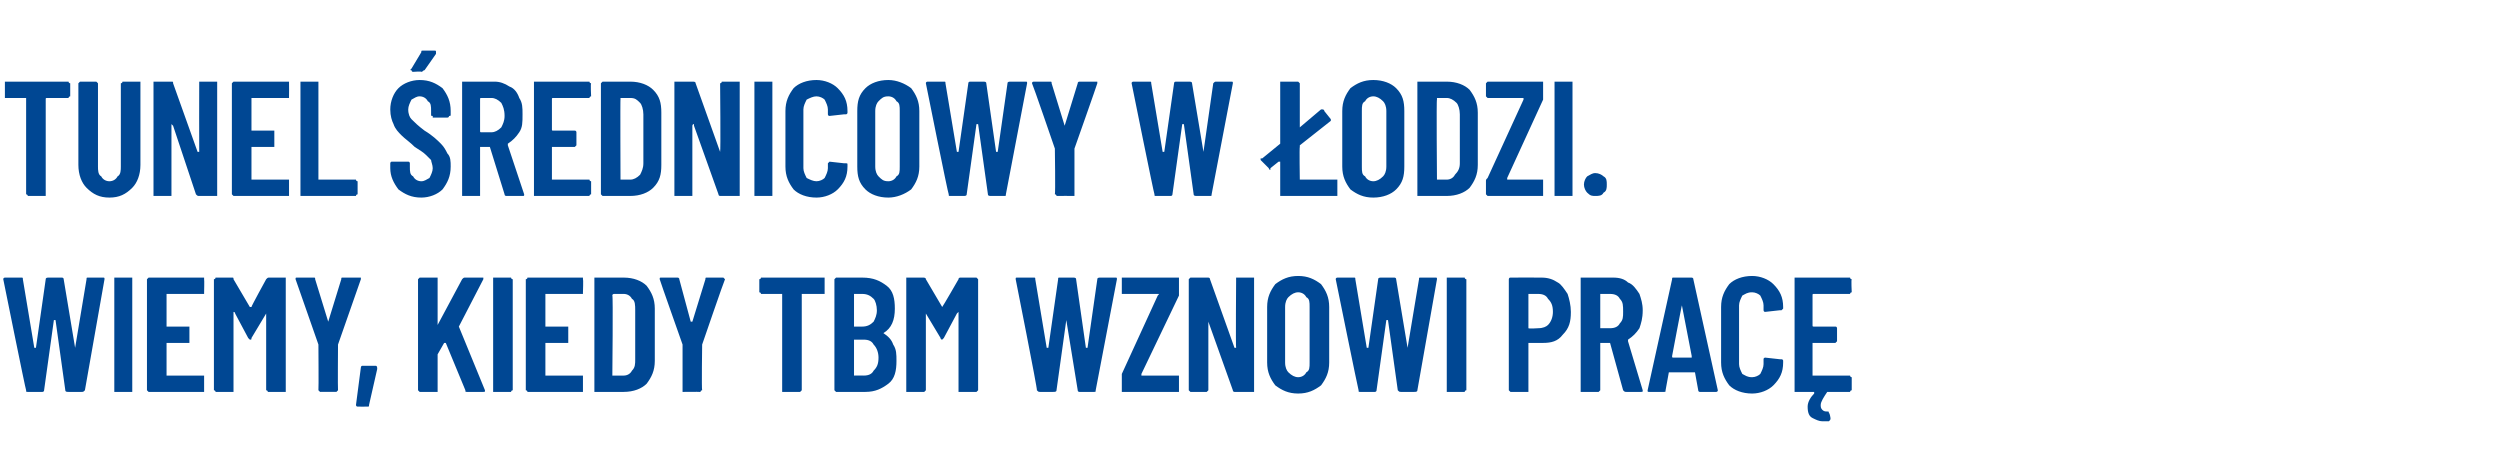
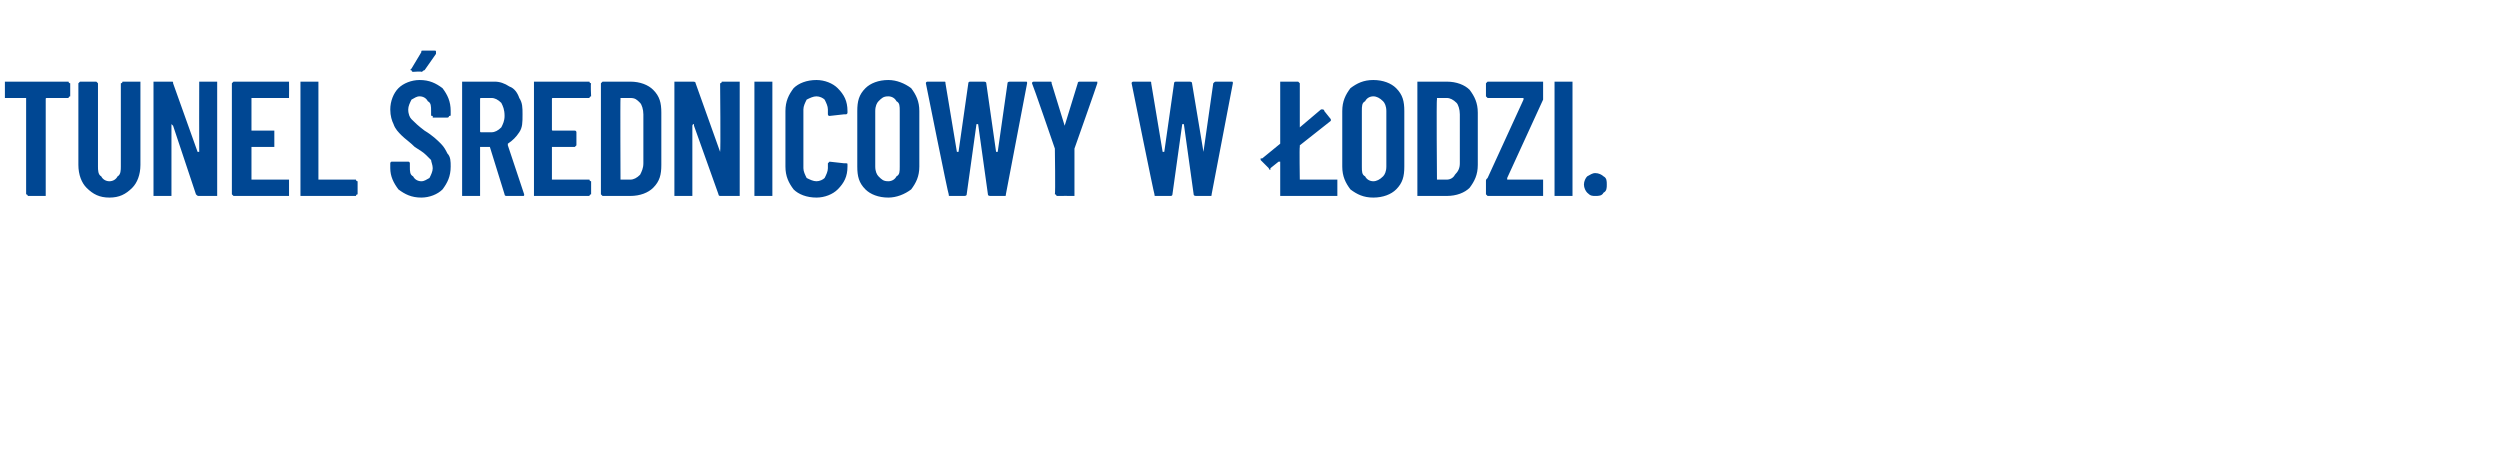
<svg xmlns="http://www.w3.org/2000/svg" version="1.1" width="153.1px" height="29px" viewBox="0 -2 153.1 29" style="top:-2px">
  <desc>Tunel rednicowy w odzi. Wiemy, kiedy TBM wznowi prac</desc>
  <defs />
  <g id="Polygon92405">
-     <path d="M 1.7 22 C 1.6 22 1.6 22 1.6 21.9 C 1.57 21.89 0.2 15.1 0.2 15.1 C 0.2 15.1 0.23 15.09 0.2 15.1 C 0.2 15 0.3 15 0.3 15 C 0.3 15 1.3 15 1.3 15 C 1.4 15 1.4 15 1.4 15.1 C 1.4 15.1 2.1 19.3 2.1 19.3 C 2.1 19.3 2.1 19.3 2.2 19.3 C 2.2 19.3 2.2 19.3 2.2 19.3 C 2.2 19.3 2.8 15.1 2.8 15.1 C 2.8 15 2.9 15 3 15 C 3 15 3.8 15 3.8 15 C 3.8 15 3.9 15 3.9 15.1 C 3.9 15.1 4.6 19.3 4.6 19.3 C 4.6 19.3 4.6 19.3 4.6 19.3 C 4.6 19.3 4.6 19.3 4.6 19.3 C 4.6 19.3 5.3 15.1 5.3 15.1 C 5.3 15 5.3 15 5.4 15 C 5.4 15 6.3 15 6.3 15 C 6.4 15 6.4 15 6.4 15.1 C 6.4 15.1 5.2 21.9 5.2 21.9 C 5.1 22 5.1 22 5 22 C 5 22 4.2 22 4.2 22 C 4.1 22 4 22 4 21.9 C 4 21.9 3.4 17.6 3.4 17.6 C 3.4 17.6 3.4 17.6 3.3 17.6 C 3.3 17.6 3.3 17.6 3.3 17.6 C 3.3 17.6 2.7 21.9 2.7 21.9 C 2.7 22 2.6 22 2.6 22 C 2.56 22 1.7 22 1.7 22 C 1.7 22 1.7 22 1.7 22 Z M 7.1 22 C 7.1 22 7 22 7 22 C 7 21.9 7 21.9 7 21.9 C 7 21.9 7 15.1 7 15.1 C 7 15.1 7 15.1 7 15 C 7 15 7.1 15 7.1 15 C 7.1 15 8 15 8 15 C 8.1 15 8.1 15 8.1 15 C 8.1 15.1 8.1 15.1 8.1 15.1 C 8.1 15.1 8.1 21.9 8.1 21.9 C 8.1 21.9 8.1 21.9 8.1 22 C 8.1 22 8.1 22 8 22 C 8.03 22 7.1 22 7.1 22 C 7.1 22 7.11 22 7.1 22 Z M 12.5 15.9 C 12.5 15.9 12.5 15.9 12.5 16 C 12.5 16 12.4 16 12.4 16 C 12.4 16 10.2 16 10.2 16 C 10.2 16 10.2 16 10.2 16.1 C 10.2 16.1 10.2 17.9 10.2 17.9 C 10.2 18 10.2 18 10.2 18 C 10.2 18 11.5 18 11.5 18 C 11.6 18 11.6 18 11.6 18 C 11.6 18 11.6 18.1 11.6 18.1 C 11.6 18.1 11.6 18.9 11.6 18.9 C 11.6 18.9 11.6 18.9 11.6 19 C 11.6 19 11.6 19 11.5 19 C 11.5 19 10.2 19 10.2 19 C 10.2 19 10.2 19 10.2 19 C 10.2 19 10.2 21 10.2 21 C 10.2 21 10.2 21 10.2 21 C 10.2 21 12.4 21 12.4 21 C 12.4 21 12.5 21 12.5 21 C 12.5 21.1 12.5 21.1 12.5 21.1 C 12.5 21.1 12.5 21.9 12.5 21.9 C 12.5 21.9 12.5 21.9 12.5 22 C 12.5 22 12.4 22 12.4 22 C 12.4 22 9.1 22 9.1 22 C 9.1 22 9.1 22 9.1 22 C 9 21.9 9 21.9 9 21.9 C 9 21.9 9 15.1 9 15.1 C 9 15.1 9 15.1 9.1 15 C 9.1 15 9.1 15 9.1 15 C 9.1 15 12.4 15 12.4 15 C 12.4 15 12.5 15 12.5 15 C 12.5 15.1 12.5 15.1 12.5 15.1 C 12.52 15.12 12.5 15.9 12.5 15.9 C 12.5 15.9 12.52 15.88 12.5 15.9 Z M 16.3 15.1 C 16.4 15 16.4 15 16.5 15 C 16.5 15 17.4 15 17.4 15 C 17.4 15 17.5 15 17.5 15 C 17.5 15.1 17.5 15.1 17.5 15.1 C 17.5 15.1 17.5 21.9 17.5 21.9 C 17.5 21.9 17.5 21.9 17.5 22 C 17.5 22 17.4 22 17.4 22 C 17.4 22 16.5 22 16.5 22 C 16.4 22 16.4 22 16.4 22 C 16.4 21.9 16.3 21.9 16.3 21.9 C 16.3 21.9 16.3 17.2 16.3 17.2 C 16.3 17.1 16.3 17.1 16.3 17.1 C 16.3 17.1 16.3 17.1 16.3 17.2 C 16.3 17.2 15.4 18.7 15.4 18.7 C 15.4 18.8 15.4 18.8 15.3 18.8 C 15.3 18.8 15.3 18.8 15.2 18.7 C 15.2 18.7 14.4 17.2 14.4 17.2 C 14.4 17.1 14.3 17.1 14.3 17.1 C 14.3 17.1 14.3 17.1 14.3 17.2 C 14.3 17.2 14.3 21.9 14.3 21.9 C 14.3 21.9 14.3 21.9 14.3 22 C 14.3 22 14.2 22 14.2 22 C 14.2 22 13.3 22 13.3 22 C 13.2 22 13.2 22 13.2 22 C 13.2 21.9 13.1 21.9 13.1 21.9 C 13.1 21.9 13.1 15.1 13.1 15.1 C 13.1 15.1 13.2 15.1 13.2 15 C 13.2 15 13.2 15 13.3 15 C 13.3 15 14.2 15 14.2 15 C 14.3 15 14.3 15 14.3 15.1 C 14.3 15.1 15.3 16.8 15.3 16.8 C 15.3 16.8 15.3 16.8 15.4 16.8 C 15.37 16.79 16.3 15.1 16.3 15.1 C 16.3 15.1 16.32 15.08 16.3 15.1 Z M 19.6 22 C 19.6 22 19.6 22 19.6 22 C 19.5 21.9 19.5 21.9 19.5 21.9 C 19.52 21.87 19.5 19.1 19.5 19.1 L 19.5 19.1 C 19.5 19.1 18.12 15.14 18.1 15.1 C 18.1 15.1 18.1 15.1 18.1 15.1 C 18.1 15 18.1 15 18.2 15 C 18.2 15 19.2 15 19.2 15 C 19.3 15 19.3 15 19.3 15.1 C 19.3 15.1 20.1 17.7 20.1 17.7 C 20.1 17.7 20.1 17.7 20.1 17.7 C 20.1 17.7 20.1 17.7 20.1 17.7 C 20.1 17.7 20.9 15.1 20.9 15.1 C 20.9 15 20.9 15 21 15 C 21 15 22 15 22 15 C 22 15 22 15 22.1 15 C 22.1 15.1 22.1 15.1 22.1 15.1 C 22.08 15.14 20.7 19.1 20.7 19.1 L 20.7 19.1 C 20.7 19.1 20.68 21.87 20.7 21.9 C 20.7 21.9 20.7 21.9 20.6 22 C 20.6 22 20.6 22 20.6 22 C 20.56 21.99 19.6 22 19.6 22 C 19.6 22 19.64 21.99 19.6 22 Z M 21.9 22.9 C 21.9 22.9 21.9 22.9 21.9 22.9 C 21.8 22.9 21.8 22.8 21.8 22.8 C 21.8 22.8 22.1 20.5 22.1 20.5 C 22.1 20.5 22.1 20.4 22.2 20.4 C 22.2 20.4 23 20.4 23 20.4 C 23.1 20.4 23.1 20.5 23.1 20.6 C 23.1 20.6 22.6 22.8 22.6 22.8 C 22.6 22.9 22.6 22.9 22.5 22.9 C 22.49 22.91 21.9 22.9 21.9 22.9 C 21.9 22.9 21.95 22.91 21.9 22.9 Z M 25.7 22 C 25.7 22 25.7 22 25.7 22 C 25.6 21.9 25.6 21.9 25.6 21.9 C 25.6 21.9 25.6 15.1 25.6 15.1 C 25.6 15.1 25.6 15.1 25.7 15 C 25.7 15 25.7 15 25.7 15 C 25.7 15 26.7 15 26.7 15 C 26.7 15 26.7 15 26.8 15 C 26.8 15.1 26.8 15.1 26.8 15.1 C 26.8 15.1 26.8 17.9 26.8 17.9 C 26.8 17.9 26.8 17.9 26.8 17.9 C 26.8 17.9 26.8 17.9 26.8 17.9 C 26.8 17.9 28.3 15.1 28.3 15.1 C 28.4 15 28.4 15 28.5 15 C 28.5 15 29.5 15 29.5 15 C 29.5 15 29.6 15 29.6 15 C 29.6 15.1 29.6 15.1 29.6 15.1 C 29.6 15.1 28.1 18 28.1 18 C 28.1 18 28.1 18 28.1 18 C 28.1 18 29.7 21.9 29.7 21.9 C 29.7 21.9 29.7 21.9 29.7 21.9 C 29.7 22 29.7 22 29.6 22 C 29.6 22 28.6 22 28.6 22 C 28.5 22 28.5 22 28.5 21.9 C 28.5 21.9 27.3 19 27.3 19 C 27.3 19 27.3 19 27.2 19 C 27.2 19 27.2 19 27.2 19 C 27.2 19 26.8 19.7 26.8 19.7 C 26.8 19.7 26.8 19.7 26.8 19.8 C 26.8 19.8 26.8 21.9 26.8 21.9 C 26.8 21.9 26.8 21.9 26.8 22 C 26.7 22 26.7 22 26.7 22 C 26.67 22 25.7 22 25.7 22 C 25.7 22 25.75 22 25.7 22 Z M 30.3 22 C 30.3 22 30.3 22 30.2 22 C 30.2 21.9 30.2 21.9 30.2 21.9 C 30.2 21.9 30.2 15.1 30.2 15.1 C 30.2 15.1 30.2 15.1 30.2 15 C 30.3 15 30.3 15 30.3 15 C 30.3 15 31.2 15 31.2 15 C 31.3 15 31.3 15 31.3 15 C 31.3 15.1 31.4 15.1 31.4 15.1 C 31.4 15.1 31.4 21.9 31.4 21.9 C 31.4 21.9 31.3 21.9 31.3 22 C 31.3 22 31.3 22 31.2 22 C 31.24 22 30.3 22 30.3 22 C 30.3 22 30.32 22 30.3 22 Z M 35.7 15.9 C 35.7 15.9 35.7 15.9 35.7 16 C 35.7 16 35.6 16 35.6 16 C 35.6 16 33.4 16 33.4 16 C 33.4 16 33.4 16 33.4 16.1 C 33.4 16.1 33.4 17.9 33.4 17.9 C 33.4 18 33.4 18 33.4 18 C 33.4 18 34.7 18 34.7 18 C 34.8 18 34.8 18 34.8 18 C 34.8 18 34.8 18.1 34.8 18.1 C 34.8 18.1 34.8 18.9 34.8 18.9 C 34.8 18.9 34.8 18.9 34.8 19 C 34.8 19 34.8 19 34.7 19 C 34.7 19 33.4 19 33.4 19 C 33.4 19 33.4 19 33.4 19 C 33.4 19 33.4 21 33.4 21 C 33.4 21 33.4 21 33.4 21 C 33.4 21 35.6 21 35.6 21 C 35.6 21 35.7 21 35.7 21 C 35.7 21.1 35.7 21.1 35.7 21.1 C 35.7 21.1 35.7 21.9 35.7 21.9 C 35.7 21.9 35.7 21.9 35.7 22 C 35.7 22 35.6 22 35.6 22 C 35.6 22 32.4 22 32.4 22 C 32.3 22 32.3 22 32.3 22 C 32.3 21.9 32.2 21.9 32.2 21.9 C 32.2 21.9 32.2 15.1 32.2 15.1 C 32.2 15.1 32.3 15.1 32.3 15 C 32.3 15 32.3 15 32.4 15 C 32.4 15 35.6 15 35.6 15 C 35.6 15 35.7 15 35.7 15 C 35.7 15.1 35.7 15.1 35.7 15.1 C 35.73 15.12 35.7 15.9 35.7 15.9 C 35.7 15.9 35.73 15.88 35.7 15.9 Z M 36.5 22 C 36.5 22 36.4 22 36.4 22 C 36.4 21.9 36.4 21.9 36.4 21.9 C 36.4 21.9 36.4 15.1 36.4 15.1 C 36.4 15.1 36.4 15.1 36.4 15 C 36.4 15 36.5 15 36.5 15 C 36.5 15 38.2 15 38.2 15 C 38.8 15 39.3 15.2 39.6 15.5 C 39.9 15.9 40.1 16.3 40.1 16.9 C 40.1 16.9 40.1 20.1 40.1 20.1 C 40.1 20.7 39.9 21.1 39.6 21.5 C 39.3 21.8 38.8 22 38.2 22 C 38.22 22 36.5 22 36.5 22 C 36.5 22 36.51 22 36.5 22 Z M 37.5 21 C 37.5 21 37.6 21 37.6 21 C 37.6 21 38.2 21 38.2 21 C 38.4 21 38.6 20.9 38.7 20.7 C 38.9 20.5 38.9 20.3 38.9 20 C 38.9 20 38.9 17 38.9 17 C 38.9 16.7 38.9 16.4 38.7 16.3 C 38.6 16.1 38.4 16 38.2 16 C 38.2 16 37.6 16 37.6 16 C 37.6 16 37.5 16 37.5 16.1 C 37.55 16.05 37.5 21 37.5 21 C 37.5 21 37.55 20.95 37.5 21 Z M 41.9 22 C 41.9 22 41.9 22 41.8 22 C 41.8 21.9 41.8 21.9 41.8 21.9 C 41.8 21.87 41.8 19.1 41.8 19.1 L 41.8 19.1 C 41.8 19.1 40.4 15.14 40.4 15.1 C 40.4 15.1 40.4 15.1 40.4 15.1 C 40.4 15 40.4 15 40.5 15 C 40.5 15 41.5 15 41.5 15 C 41.5 15 41.6 15 41.6 15.1 C 41.6 15.1 42.3 17.7 42.3 17.7 C 42.4 17.7 42.4 17.7 42.4 17.7 C 42.4 17.7 42.4 17.7 42.4 17.7 C 42.4 17.7 43.2 15.1 43.2 15.1 C 43.2 15 43.2 15 43.3 15 C 43.3 15 44.3 15 44.3 15 C 44.3 15 44.3 15 44.3 15 C 44.4 15.1 44.4 15.1 44.4 15.1 C 44.36 15.14 43 19.1 43 19.1 L 43 19.1 C 43 19.1 42.96 21.87 43 21.9 C 43 21.9 42.9 21.9 42.9 22 C 42.9 22 42.9 22 42.8 22 C 42.84 21.99 41.9 22 41.9 22 C 41.9 22 41.92 21.99 41.9 22 Z M 50.4 15 C 50.4 15 50.5 15 50.5 15 C 50.5 15.1 50.5 15.1 50.5 15.1 C 50.5 15.1 50.5 15.9 50.5 15.9 C 50.5 15.9 50.5 15.9 50.5 16 C 50.5 16 50.4 16 50.4 16 C 50.4 16 49.1 16 49.1 16 C 49.1 16 49.1 16 49.1 16.1 C 49.1 16.1 49.1 21.9 49.1 21.9 C 49.1 21.9 49.1 21.9 49 22 C 49 22 49 22 48.9 22 C 48.9 22 48 22 48 22 C 48 22 48 22 47.9 22 C 47.9 21.9 47.9 21.9 47.9 21.9 C 47.9 21.9 47.9 16.1 47.9 16.1 C 47.9 16 47.9 16 47.9 16 C 47.9 16 46.7 16 46.7 16 C 46.6 16 46.6 16 46.6 16 C 46.6 15.9 46.5 15.9 46.5 15.9 C 46.5 15.9 46.5 15.1 46.5 15.1 C 46.5 15.1 46.6 15.1 46.6 15 C 46.6 15 46.6 15 46.7 15 C 46.66 15 50.4 15 50.4 15 C 50.4 15 50.39 15 50.4 15 Z M 54.9 20.1 C 54.9 20.7 54.8 21.2 54.4 21.5 C 54 21.8 53.6 22 53 22 C 53 22 51.2 22 51.2 22 C 51.2 22 51.2 22 51.2 22 C 51.1 21.9 51.1 21.9 51.1 21.9 C 51.1 21.9 51.1 15.1 51.1 15.1 C 51.1 15.1 51.1 15.1 51.2 15 C 51.2 15 51.2 15 51.2 15 C 51.2 15 52.8 15 52.8 15 C 53.5 15 53.9 15.2 54.3 15.5 C 54.7 15.8 54.8 16.3 54.8 16.9 C 54.8 17.6 54.6 18.1 54.1 18.4 C 54.1 18.4 54.1 18.4 54.1 18.4 C 54.4 18.6 54.6 18.8 54.7 19.1 C 54.9 19.4 54.9 19.7 54.9 20.1 C 54.9 20.1 54.9 20.1 54.9 20.1 Z M 52.3 16 C 52.3 16 52.3 16 52.3 16.1 C 52.3 16.1 52.3 17.9 52.3 17.9 C 52.3 17.9 52.3 18 52.3 18 C 52.3 18 52.8 18 52.8 18 C 53.1 18 53.3 17.9 53.5 17.7 C 53.6 17.5 53.7 17.3 53.7 17 C 53.7 16.7 53.6 16.4 53.5 16.3 C 53.3 16.1 53.1 16 52.8 16 C 52.84 16 52.3 16 52.3 16 C 52.3 16 52.33 16 52.3 16 Z M 52.9 21 C 53.2 21 53.4 20.9 53.5 20.7 C 53.7 20.5 53.8 20.3 53.8 19.9 C 53.8 19.6 53.7 19.3 53.5 19.1 C 53.4 18.9 53.2 18.8 52.9 18.8 C 52.9 18.8 52.3 18.8 52.3 18.8 C 52.3 18.8 52.3 18.8 52.3 18.9 C 52.3 18.9 52.3 20.9 52.3 20.9 C 52.3 21 52.3 21 52.3 21 C 52.33 20.99 52.9 21 52.9 21 C 52.9 21 52.91 20.99 52.9 21 Z M 58.7 15.1 C 58.7 15 58.8 15 58.8 15 C 58.8 15 59.7 15 59.7 15 C 59.8 15 59.8 15 59.8 15 C 59.9 15.1 59.9 15.1 59.9 15.1 C 59.9 15.1 59.9 21.9 59.9 21.9 C 59.9 21.9 59.9 21.9 59.8 22 C 59.8 22 59.8 22 59.7 22 C 59.7 22 58.8 22 58.8 22 C 58.8 22 58.8 22 58.7 22 C 58.7 21.9 58.7 21.9 58.7 21.9 C 58.7 21.9 58.7 17.2 58.7 17.2 C 58.7 17.1 58.7 17.1 58.7 17.1 C 58.7 17.1 58.7 17.1 58.6 17.2 C 58.6 17.2 57.8 18.7 57.8 18.7 C 57.7 18.8 57.7 18.8 57.7 18.8 C 57.7 18.8 57.6 18.8 57.6 18.7 C 57.6 18.7 56.7 17.2 56.7 17.2 C 56.7 17.1 56.7 17.1 56.7 17.1 C 56.7 17.1 56.7 17.1 56.7 17.2 C 56.7 17.2 56.7 21.9 56.7 21.9 C 56.7 21.9 56.7 21.9 56.6 22 C 56.6 22 56.6 22 56.5 22 C 56.5 22 55.6 22 55.6 22 C 55.6 22 55.6 22 55.5 22 C 55.5 21.9 55.5 21.9 55.5 21.9 C 55.5 21.9 55.5 15.1 55.5 15.1 C 55.5 15.1 55.5 15.1 55.5 15 C 55.6 15 55.6 15 55.6 15 C 55.6 15 56.5 15 56.5 15 C 56.6 15 56.7 15 56.7 15.1 C 56.7 15.1 57.7 16.8 57.7 16.8 C 57.7 16.8 57.7 16.8 57.7 16.8 C 57.73 16.79 58.7 15.1 58.7 15.1 C 58.7 15.1 58.68 15.08 58.7 15.1 Z M 63.7 22 C 63.6 22 63.6 22 63.5 21.9 C 63.55 21.89 62.2 15.1 62.2 15.1 C 62.2 15.1 62.21 15.09 62.2 15.1 C 62.2 15 62.2 15 62.3 15 C 62.3 15 63.3 15 63.3 15 C 63.4 15 63.4 15 63.4 15.1 C 63.4 15.1 64.1 19.3 64.1 19.3 C 64.1 19.3 64.1 19.3 64.1 19.3 C 64.2 19.3 64.2 19.3 64.2 19.3 C 64.2 19.3 64.8 15.1 64.8 15.1 C 64.8 15 64.8 15 64.9 15 C 64.9 15 65.7 15 65.7 15 C 65.8 15 65.9 15 65.9 15.1 C 65.9 15.1 66.5 19.3 66.5 19.3 C 66.5 19.3 66.6 19.3 66.6 19.3 C 66.6 19.3 66.6 19.3 66.6 19.3 C 66.6 19.3 67.2 15.1 67.2 15.1 C 67.2 15 67.3 15 67.4 15 C 67.4 15 68.3 15 68.3 15 C 68.4 15 68.4 15 68.4 15.1 C 68.4 15.1 67.1 21.9 67.1 21.9 C 67.1 22 67.1 22 67 22 C 67 22 66.1 22 66.1 22 C 66.1 22 66 22 66 21.9 C 66 21.9 65.3 17.6 65.3 17.6 C 65.3 17.6 65.3 17.6 65.3 17.6 C 65.3 17.6 65.3 17.6 65.3 17.6 C 65.3 17.6 64.7 21.9 64.7 21.9 C 64.7 22 64.6 22 64.5 22 C 64.54 22 63.7 22 63.7 22 C 63.7 22 63.68 22 63.7 22 Z M 68.8 22 C 68.8 22 68.7 22 68.7 22 C 68.7 21.9 68.7 21.9 68.7 21.9 C 68.7 21.9 68.7 21.1 68.7 21.1 C 68.7 21 68.7 21 68.7 20.9 C 68.7 20.9 70.9 16.1 70.9 16.1 C 71 16 71 16 70.9 16 C 70.9 16 70.9 16 70.9 16 C 70.9 16 68.8 16 68.8 16 C 68.8 16 68.7 16 68.7 16 C 68.7 15.9 68.7 15.9 68.7 15.9 C 68.7 15.9 68.7 15.1 68.7 15.1 C 68.7 15.1 68.7 15.1 68.7 15 C 68.7 15 68.8 15 68.8 15 C 68.8 15 72.1 15 72.1 15 C 72.1 15 72.1 15 72.2 15 C 72.2 15.1 72.2 15.1 72.2 15.1 C 72.2 15.1 72.2 15.9 72.2 15.9 C 72.2 16 72.2 16 72.2 16.1 C 72.2 16.1 69.9 20.9 69.9 20.9 C 69.9 21 69.9 21 69.9 21 C 69.9 21 69.9 21 70 21 C 70 21 72.1 21 72.1 21 C 72.1 21 72.1 21 72.2 21 C 72.2 21.1 72.2 21.1 72.2 21.1 C 72.2 21.1 72.2 21.9 72.2 21.9 C 72.2 21.9 72.2 21.9 72.2 22 C 72.1 22 72.1 22 72.1 22 C 72.08 22 68.8 22 68.8 22 C 68.8 22 68.8 22 68.8 22 Z M 75.7 15.1 C 75.7 15.1 75.7 15.1 75.7 15 C 75.7 15 75.8 15 75.8 15 C 75.8 15 76.7 15 76.7 15 C 76.7 15 76.8 15 76.8 15 C 76.8 15.1 76.8 15.1 76.8 15.1 C 76.8 15.1 76.8 21.9 76.8 21.9 C 76.8 21.9 76.8 21.9 76.8 22 C 76.8 22 76.7 22 76.7 22 C 76.7 22 75.6 22 75.6 22 C 75.6 22 75.5 22 75.5 21.9 C 75.5 21.9 74 17.7 74 17.7 C 74 17.6 74 17.6 74 17.6 C 74 17.6 74 17.7 74 17.7 C 74 17.7 74 21.9 74 21.9 C 74 21.9 74 21.9 73.9 22 C 73.9 22 73.9 22 73.9 22 C 73.9 22 72.9 22 72.9 22 C 72.9 22 72.9 22 72.9 22 C 72.8 21.9 72.8 21.9 72.8 21.9 C 72.8 21.9 72.8 15.1 72.8 15.1 C 72.8 15.1 72.8 15.1 72.9 15 C 72.9 15 72.9 15 72.9 15 C 72.9 15 74 15 74 15 C 74 15 74.1 15 74.1 15.1 C 74.1 15.1 75.6 19.3 75.6 19.3 C 75.6 19.3 75.6 19.3 75.6 19.3 C 75.7 19.3 75.7 19.3 75.7 19.3 C 75.67 19.3 75.7 15.1 75.7 15.1 C 75.7 15.1 75.67 15.12 75.7 15.1 Z M 79.5 22.1 C 78.9 22.1 78.5 21.9 78.1 21.6 C 77.8 21.2 77.6 20.8 77.6 20.2 C 77.6 20.2 77.6 16.8 77.6 16.8 C 77.6 16.2 77.8 15.8 78.1 15.4 C 78.5 15.1 78.9 14.9 79.5 14.9 C 80.1 14.9 80.5 15.1 80.9 15.4 C 81.2 15.8 81.4 16.2 81.4 16.8 C 81.4 16.8 81.4 20.2 81.4 20.2 C 81.4 20.8 81.2 21.2 80.9 21.6 C 80.5 21.9 80.1 22.1 79.5 22.1 C 79.5 22.1 79.5 22.1 79.5 22.1 Z M 79.5 21.1 C 79.7 21.1 79.9 21 80 20.8 C 80.2 20.7 80.2 20.5 80.2 20.2 C 80.2 20.2 80.2 16.8 80.2 16.8 C 80.2 16.5 80.2 16.3 80 16.2 C 79.9 16 79.7 15.9 79.5 15.9 C 79.3 15.9 79.1 16 78.9 16.2 C 78.8 16.3 78.7 16.5 78.7 16.8 C 78.7 16.8 78.7 20.2 78.7 20.2 C 78.7 20.5 78.8 20.7 78.9 20.8 C 79.1 21 79.3 21.1 79.5 21.1 C 79.5 21.1 79.5 21.1 79.5 21.1 Z M 83.3 22 C 83.2 22 83.2 22 83.2 21.9 C 83.18 21.89 81.8 15.1 81.8 15.1 C 81.8 15.1 81.84 15.09 81.8 15.1 C 81.8 15 81.9 15 81.9 15 C 81.9 15 82.9 15 82.9 15 C 83 15 83 15 83 15.1 C 83 15.1 83.7 19.3 83.7 19.3 C 83.7 19.3 83.8 19.3 83.8 19.3 C 83.8 19.3 83.8 19.3 83.8 19.3 C 83.8 19.3 84.4 15.1 84.4 15.1 C 84.4 15 84.5 15 84.6 15 C 84.6 15 85.4 15 85.4 15 C 85.4 15 85.5 15 85.5 15.1 C 85.5 15.1 86.2 19.3 86.2 19.3 C 86.2 19.3 86.2 19.3 86.2 19.3 C 86.2 19.3 86.2 19.3 86.2 19.3 C 86.2 19.3 86.9 15.1 86.9 15.1 C 86.9 15 86.9 15 87 15 C 87 15 87.9 15 87.9 15 C 88 15 88 15 88 15.1 C 88 15.1 86.8 21.9 86.8 21.9 C 86.8 22 86.7 22 86.6 22 C 86.6 22 85.8 22 85.8 22 C 85.7 22 85.7 22 85.6 21.9 C 85.6 21.9 85 17.6 85 17.6 C 85 17.6 85 17.6 84.9 17.6 C 84.9 17.6 84.9 17.6 84.9 17.6 C 84.9 17.6 84.3 21.9 84.3 21.9 C 84.3 22 84.2 22 84.2 22 C 84.17 22 83.3 22 83.3 22 C 83.3 22 83.31 22 83.3 22 Z M 88.7 22 C 88.7 22 88.7 22 88.6 22 C 88.6 21.9 88.6 21.9 88.6 21.9 C 88.6 21.9 88.6 15.1 88.6 15.1 C 88.6 15.1 88.6 15.1 88.6 15 C 88.7 15 88.7 15 88.7 15 C 88.7 15 89.6 15 89.6 15 C 89.7 15 89.7 15 89.7 15 C 89.7 15.1 89.8 15.1 89.8 15.1 C 89.8 15.1 89.8 21.9 89.8 21.9 C 89.8 21.9 89.7 21.9 89.7 22 C 89.7 22 89.7 22 89.6 22 C 89.64 22 88.7 22 88.7 22 C 88.7 22 88.72 22 88.7 22 Z M 94.4 15 C 94.8 15 95.1 15.1 95.4 15.3 C 95.6 15.4 95.8 15.7 96 16 C 96.1 16.3 96.2 16.7 96.2 17.1 C 96.2 17.7 96.1 18.1 95.7 18.5 C 95.4 18.9 95 19 94.5 19 C 94.5 19 93.6 19 93.6 19 C 93.6 19 93.6 19.1 93.6 19.1 C 93.6 19.1 93.6 21.9 93.6 21.9 C 93.6 21.9 93.6 21.9 93.6 22 C 93.5 22 93.5 22 93.5 22 C 93.5 22 92.5 22 92.5 22 C 92.5 22 92.5 22 92.5 22 C 92.4 21.9 92.4 21.9 92.4 21.9 C 92.4 21.9 92.4 15.1 92.4 15.1 C 92.4 15.1 92.4 15 92.5 15 C 92.5 15 92.5 15 92.5 15 C 92.55 14.99 94.4 15 94.4 15 C 94.4 15 94.43 14.99 94.4 15 Z M 94.2 18.1 C 94.5 18.1 94.7 18 94.8 17.9 C 95 17.7 95.1 17.4 95.1 17.1 C 95.1 16.7 95 16.5 94.8 16.3 C 94.7 16.1 94.5 16 94.2 16 C 94.2 16 93.6 16 93.6 16 C 93.6 16 93.6 16 93.6 16 C 93.6 16 93.6 18.1 93.6 18.1 C 93.6 18.1 93.6 18.1 93.6 18.1 C 93.64 18.14 94.2 18.1 94.2 18.1 C 94.2 18.1 94.24 18.14 94.2 18.1 Z M 99.6 22 C 99.5 22 99.5 22 99.4 21.9 C 99.4 21.9 98.6 19 98.6 19 C 98.6 19 98.6 19 98.5 19 C 98.5 19 98 19 98 19 C 98 19 98 19 98 19 C 98 19 98 21.9 98 21.9 C 98 21.9 98 21.9 97.9 22 C 97.9 22 97.9 22 97.8 22 C 97.8 22 96.9 22 96.9 22 C 96.9 22 96.9 22 96.8 22 C 96.8 21.9 96.8 21.9 96.8 21.9 C 96.8 21.9 96.8 15.1 96.8 15.1 C 96.8 15.1 96.8 15.1 96.8 15 C 96.9 15 96.9 15 96.9 15 C 96.9 15 98.8 15 98.8 15 C 99.2 15 99.5 15.1 99.7 15.3 C 100 15.4 100.2 15.7 100.4 16 C 100.5 16.3 100.6 16.6 100.6 17 C 100.6 17.5 100.5 17.8 100.4 18.1 C 100.2 18.4 100 18.6 99.7 18.8 C 99.7 18.8 99.7 18.8 99.7 18.9 C 99.7 18.9 100.6 21.9 100.6 21.9 C 100.6 21.9 100.6 21.9 100.6 21.9 C 100.6 22 100.6 22 100.5 22 C 100.54 22 99.6 22 99.6 22 C 99.6 22 99.58 22 99.6 22 Z M 98 16 C 98 16 98 16 98 16.1 C 98 16.1 98 18 98 18 C 98 18.1 98 18.1 98 18.1 C 98 18.1 98.6 18.1 98.6 18.1 C 98.9 18.1 99.1 18 99.2 17.8 C 99.4 17.6 99.4 17.4 99.4 17.1 C 99.4 16.7 99.4 16.5 99.2 16.3 C 99.1 16.1 98.9 16 98.6 16 C 98.63 16 98 16 98 16 C 98 16 98.02 16 98 16 Z M 104.1 22 C 104.1 22 104 22 104 21.9 C 104 21.9 103.8 20.8 103.8 20.8 C 103.8 20.8 103.8 20.8 103.8 20.8 C 103.8 20.8 102.3 20.8 102.3 20.8 C 102.3 20.8 102.2 20.8 102.2 20.8 C 102.2 20.8 102 21.9 102 21.9 C 102 22 102 22 101.9 22 C 101.9 22 101 22 101 22 C 100.9 22 100.9 22 100.9 21.9 C 100.9 21.9 102.4 15.1 102.4 15.1 C 102.4 15 102.4 15 102.5 15 C 102.5 15 103.6 15 103.6 15 C 103.6 15 103.7 15 103.7 15.1 C 103.7 15.11 105.2 21.9 105.2 21.9 C 105.2 21.9 105.18 21.91 105.2 21.9 C 105.2 22 105.1 22 105.1 22 C 105.07 22 104.1 22 104.1 22 C 104.1 22 104.14 22 104.1 22 Z M 102.4 19.8 C 102.4 19.9 102.4 19.9 102.5 19.9 C 102.5 19.9 103.6 19.9 103.6 19.9 C 103.6 19.9 103.6 19.9 103.6 19.8 C 103.6 19.8 103 16.7 103 16.7 C 103 16.7 103 16.6 103 16.6 C 103 16.6 103 16.7 103 16.7 C 102.99 16.67 102.4 19.8 102.4 19.8 C 102.4 19.8 102.42 19.83 102.4 19.8 Z M 107.3 22.1 C 106.7 22.1 106.2 21.9 105.9 21.6 C 105.6 21.2 105.4 20.8 105.4 20.2 C 105.4 20.2 105.4 16.8 105.4 16.8 C 105.4 16.2 105.6 15.8 105.9 15.4 C 106.2 15.1 106.7 14.9 107.3 14.9 C 107.8 14.9 108.3 15.1 108.6 15.4 C 109 15.8 109.2 16.2 109.2 16.8 C 109.2 16.8 109.2 16.9 109.2 16.9 C 109.2 16.9 109.1 17 109.1 17 C 109.1 17 109.1 17 109 17 C 109 17 108.1 17.1 108.1 17.1 C 108 17.1 108 17 108 17 C 108 17 108 16.7 108 16.7 C 108 16.5 107.9 16.3 107.8 16.1 C 107.7 16 107.5 15.9 107.3 15.9 C 107 15.9 106.9 16 106.7 16.1 C 106.6 16.3 106.5 16.5 106.5 16.7 C 106.5 16.7 106.5 20.3 106.5 20.3 C 106.5 20.5 106.6 20.7 106.7 20.9 C 106.9 21 107 21.1 107.3 21.1 C 107.5 21.1 107.7 21 107.8 20.9 C 107.9 20.7 108 20.5 108 20.3 C 108 20.3 108 20 108 20 C 108 20 108 20 108 20 C 108 19.9 108.1 19.9 108.1 19.9 C 108.1 19.9 109 20 109 20 C 109.1 20 109.1 20 109.1 20 C 109.1 20 109.2 20 109.2 20.1 C 109.2 20.1 109.2 20.2 109.2 20.2 C 109.2 20.8 109 21.2 108.6 21.6 C 108.3 21.9 107.8 22.1 107.3 22.1 C 107.3 22.1 107.3 22.1 107.3 22.1 Z M 113.4 15.9 C 113.4 15.9 113.3 15.9 113.3 16 C 113.3 16 113.3 16 113.2 16 C 113.2 16 111.1 16 111.1 16 C 111 16 111 16 111 16.1 C 111 16.1 111 17.9 111 17.9 C 111 18 111 18 111.1 18 C 111.1 18 112.4 18 112.4 18 C 112.4 18 112.4 18 112.4 18 C 112.5 18 112.5 18.1 112.5 18.1 C 112.5 18.1 112.5 18.9 112.5 18.9 C 112.5 18.9 112.5 18.9 112.4 19 C 112.4 19 112.4 19 112.4 19 C 112.4 19 111.1 19 111.1 19 C 111 19 111 19 111 19 C 111 19 111 21 111 21 C 111 21 111 21 111.1 21 C 111.1 21 113.2 21 113.2 21 C 113.3 21 113.3 21 113.3 21 C 113.3 21.1 113.4 21.1 113.4 21.1 C 113.4 21.1 113.4 21.9 113.4 21.9 C 113.4 21.9 113.3 21.9 113.3 22 C 113.3 22 113.3 22 113.2 22 C 113.2 22 112 22 112 22 C 112 22 112 22 111.9 22 C 111.7 22.3 111.5 22.6 111.5 22.8 C 111.5 22.9 111.5 23 111.6 23.1 C 111.7 23.2 111.8 23.2 111.9 23.2 C 111.9 23.2 111.9 23.2 111.9 23.2 C 112 23.2 112 23.2 112 23.3 C 112.05 23.26 112.1 23.6 112.1 23.6 C 112.1 23.6 112.1 23.64 112.1 23.6 C 112.1 23.7 112.1 23.7 112 23.8 C 111.9 23.8 111.7 23.8 111.6 23.8 C 111.4 23.8 111.2 23.7 111 23.6 C 110.8 23.5 110.7 23.3 110.7 22.9 C 110.7 22.6 110.9 22.3 111.1 22.1 C 111.1 22 111.1 22 111.1 22 C 111.1 22 111.1 22 111.1 22 C 111.1 22 110 22 110 22 C 110 22 109.9 22 109.9 22 C 109.9 21.9 109.9 21.9 109.9 21.9 C 109.9 21.9 109.9 15.1 109.9 15.1 C 109.9 15.1 109.9 15.1 109.9 15 C 109.9 15 110 15 110 15 C 110 15 113.2 15 113.2 15 C 113.3 15 113.3 15 113.3 15 C 113.3 15.1 113.4 15.1 113.4 15.1 C 113.36 15.12 113.4 15.9 113.4 15.9 C 113.4 15.9 113.36 15.88 113.4 15.9 Z " stroke="none" fill="#004793" />
-   </g>
+     </g>
  <g id="Polygon92404">
    <path d="M 4.1 3 C 4.2 3 4.2 3 4.2 3 C 4.2 3.1 4.3 3.1 4.3 3.1 C 4.3 3.1 4.3 3.9 4.3 3.9 C 4.3 3.9 4.2 3.9 4.2 4 C 4.2 4 4.2 4 4.1 4 C 4.1 4 2.9 4 2.9 4 C 2.8 4 2.8 4 2.8 4.1 C 2.8 4.1 2.8 9.9 2.8 9.9 C 2.8 9.9 2.8 9.9 2.8 10 C 2.8 10 2.7 10 2.7 10 C 2.7 10 1.8 10 1.8 10 C 1.7 10 1.7 10 1.7 10 C 1.7 9.9 1.6 9.9 1.6 9.9 C 1.6 9.9 1.6 4.1 1.6 4.1 C 1.6 4 1.6 4 1.6 4 C 1.6 4 0.4 4 0.4 4 C 0.4 4 0.3 4 0.3 4 C 0.3 3.9 0.3 3.9 0.3 3.9 C 0.3 3.9 0.3 3.1 0.3 3.1 C 0.3 3.1 0.3 3.1 0.3 3 C 0.3 3 0.4 3 0.4 3 C 0.4 3 4.1 3 4.1 3 C 4.1 3 4.13 3 4.1 3 Z M 6.7 10.1 C 6.1 10.1 5.7 9.9 5.3 9.5 C 5 9.2 4.8 8.7 4.8 8.1 C 4.8 8.1 4.8 3.1 4.8 3.1 C 4.8 3.1 4.8 3.1 4.9 3 C 4.9 3 4.9 3 4.9 3 C 4.9 3 5.9 3 5.9 3 C 5.9 3 5.9 3 5.9 3 C 6 3.1 6 3.1 6 3.1 C 6 3.1 6 8.2 6 8.2 C 6 8.4 6 8.7 6.2 8.8 C 6.3 9 6.5 9.1 6.7 9.1 C 6.9 9.1 7.1 9 7.2 8.8 C 7.4 8.7 7.4 8.4 7.4 8.2 C 7.4 8.2 7.4 3.1 7.4 3.1 C 7.4 3.1 7.5 3.1 7.5 3 C 7.5 3 7.5 3 7.6 3 C 7.6 3 8.5 3 8.5 3 C 8.5 3 8.5 3 8.6 3 C 8.6 3.1 8.6 3.1 8.6 3.1 C 8.6 3.1 8.6 8.1 8.6 8.1 C 8.6 8.7 8.4 9.2 8.1 9.5 C 7.7 9.9 7.3 10.1 6.7 10.1 C 6.7 10.1 6.7 10.1 6.7 10.1 Z M 12.2 3.1 C 12.2 3.1 12.2 3.1 12.2 3 C 12.2 3 12.3 3 12.3 3 C 12.3 3 13.2 3 13.2 3 C 13.3 3 13.3 3 13.3 3 C 13.3 3.1 13.3 3.1 13.3 3.1 C 13.3 3.1 13.3 9.9 13.3 9.9 C 13.3 9.9 13.3 9.9 13.3 10 C 13.3 10 13.3 10 13.2 10 C 13.2 10 12.2 10 12.2 10 C 12.1 10 12.1 10 12 9.9 C 12 9.9 10.6 5.7 10.6 5.7 C 10.5 5.6 10.5 5.6 10.5 5.6 C 10.5 5.6 10.5 5.7 10.5 5.7 C 10.5 5.7 10.5 9.9 10.5 9.9 C 10.5 9.9 10.5 9.9 10.5 10 C 10.4 10 10.4 10 10.4 10 C 10.4 10 9.5 10 9.5 10 C 9.4 10 9.4 10 9.4 10 C 9.4 9.9 9.4 9.9 9.4 9.9 C 9.4 9.9 9.4 3.1 9.4 3.1 C 9.4 3.1 9.4 3.1 9.4 3 C 9.4 3 9.4 3 9.5 3 C 9.5 3 10.5 3 10.5 3 C 10.6 3 10.6 3 10.6 3.1 C 10.6 3.1 12.1 7.3 12.1 7.3 C 12.1 7.3 12.1 7.3 12.2 7.3 C 12.2 7.3 12.2 7.3 12.2 7.3 C 12.19 7.3 12.2 3.1 12.2 3.1 C 12.2 3.1 12.19 3.12 12.2 3.1 Z M 17.7 3.9 C 17.7 3.9 17.7 3.9 17.7 4 C 17.7 4 17.6 4 17.6 4 C 17.6 4 15.4 4 15.4 4 C 15.4 4 15.4 4 15.4 4.1 C 15.4 4.1 15.4 5.9 15.4 5.9 C 15.4 6 15.4 6 15.4 6 C 15.4 6 16.7 6 16.7 6 C 16.7 6 16.8 6 16.8 6 C 16.8 6 16.8 6.1 16.8 6.1 C 16.8 6.1 16.8 6.9 16.8 6.9 C 16.8 6.9 16.8 6.9 16.8 7 C 16.8 7 16.7 7 16.7 7 C 16.7 7 15.4 7 15.4 7 C 15.4 7 15.4 7 15.4 7 C 15.4 7 15.4 9 15.4 9 C 15.4 9 15.4 9 15.4 9 C 15.4 9 17.6 9 17.6 9 C 17.6 9 17.7 9 17.7 9 C 17.7 9.1 17.7 9.1 17.7 9.1 C 17.7 9.1 17.7 9.9 17.7 9.9 C 17.7 9.9 17.7 9.9 17.7 10 C 17.7 10 17.6 10 17.6 10 C 17.6 10 14.3 10 14.3 10 C 14.3 10 14.3 10 14.3 10 C 14.2 9.9 14.2 9.9 14.2 9.9 C 14.2 9.9 14.2 3.1 14.2 3.1 C 14.2 3.1 14.2 3.1 14.3 3 C 14.3 3 14.3 3 14.3 3 C 14.3 3 17.6 3 17.6 3 C 17.6 3 17.7 3 17.7 3 C 17.7 3.1 17.7 3.1 17.7 3.1 C 17.71 3.12 17.7 3.9 17.7 3.9 C 17.7 3.9 17.71 3.88 17.7 3.9 Z M 18.5 10 C 18.5 10 18.4 10 18.4 10 C 18.4 9.9 18.4 9.9 18.4 9.9 C 18.4 9.9 18.4 3.1 18.4 3.1 C 18.4 3.1 18.4 3.1 18.4 3 C 18.4 3 18.5 3 18.5 3 C 18.5 3 19.4 3 19.4 3 C 19.4 3 19.5 3 19.5 3 C 19.5 3.1 19.5 3.1 19.5 3.1 C 19.5 3.1 19.5 9 19.5 9 C 19.5 9 19.5 9 19.6 9 C 19.6 9 21.7 9 21.7 9 C 21.8 9 21.8 9 21.8 9 C 21.8 9.1 21.9 9.1 21.9 9.1 C 21.9 9.1 21.9 9.9 21.9 9.9 C 21.9 9.9 21.8 9.9 21.8 10 C 21.8 10 21.8 10 21.7 10 C 21.74 10 18.5 10 18.5 10 C 18.5 10 18.49 10 18.5 10 Z M 25.8 10.1 C 25.2 10.1 24.8 9.9 24.4 9.6 C 24.1 9.2 23.9 8.8 23.9 8.3 C 23.9 8.3 23.9 8 23.9 8 C 23.9 8 23.9 7.9 24 7.9 C 24 7.9 24 7.9 24 7.9 C 24 7.9 24.9 7.9 24.9 7.9 C 25 7.9 25 7.9 25 7.9 C 25.1 7.9 25.1 8 25.1 8 C 25.1 8 25.1 8.2 25.1 8.2 C 25.1 8.5 25.1 8.7 25.3 8.8 C 25.4 9 25.6 9.1 25.8 9.1 C 26 9.1 26.1 9 26.3 8.9 C 26.4 8.7 26.5 8.5 26.5 8.3 C 26.5 8.1 26.4 7.9 26.4 7.8 C 26.3 7.7 26.2 7.6 26.1 7.5 C 25.9 7.3 25.7 7.2 25.4 7 C 25.1 6.7 24.8 6.5 24.6 6.3 C 24.4 6.1 24.2 5.9 24.1 5.6 C 24 5.4 23.9 5.1 23.9 4.7 C 23.9 4.2 24.1 3.7 24.4 3.4 C 24.7 3.1 25.2 2.9 25.7 2.9 C 26.3 2.9 26.7 3.1 27.1 3.4 C 27.4 3.8 27.6 4.2 27.6 4.8 C 27.6 4.8 27.6 5 27.6 5 C 27.6 5.1 27.6 5.1 27.5 5.1 C 27.5 5.1 27.5 5.2 27.4 5.2 C 27.4 5.2 26.5 5.2 26.5 5.2 C 26.5 5.2 26.5 5.1 26.5 5.1 C 26.4 5.1 26.4 5.1 26.4 5 C 26.4 5 26.4 4.8 26.4 4.8 C 26.4 4.5 26.4 4.3 26.2 4.2 C 26.1 4 25.9 3.9 25.7 3.9 C 25.5 3.9 25.4 4 25.2 4.1 C 25.1 4.3 25 4.5 25 4.7 C 25 5 25.1 5.2 25.2 5.3 C 25.4 5.5 25.6 5.7 26 6 C 26.5 6.3 26.8 6.6 27 6.8 C 27.2 7 27.3 7.2 27.4 7.4 C 27.6 7.6 27.6 7.9 27.6 8.2 C 27.6 8.8 27.4 9.2 27.1 9.6 C 26.8 9.9 26.3 10.1 25.8 10.1 C 25.8 10.1 25.8 10.1 25.8 10.1 Z M 25.3 2.4 C 25.2 2.4 25.2 2.3 25.2 2.3 C 25.1 2.3 25.1 2.3 25.2 2.2 C 25.2 2.2 25.8 1.2 25.8 1.2 C 25.8 1.1 25.8 1.1 25.9 1.1 C 25.9 1.1 26.6 1.1 26.6 1.1 C 26.7 1.1 26.7 1.1 26.7 1.2 C 26.7 1.2 26.7 1.2 26.7 1.3 C 26.7 1.3 26 2.3 26 2.3 C 25.9 2.3 25.9 2.4 25.8 2.4 C 25.83 2.36 25.3 2.4 25.3 2.4 C 25.3 2.4 25.26 2.36 25.3 2.4 Z M 31 10 C 31 10 30.9 10 30.9 9.9 C 30.9 9.9 30 7 30 7 C 30 7 30 7 30 7 C 30 7 29.5 7 29.5 7 C 29.4 7 29.4 7 29.4 7 C 29.4 7 29.4 9.9 29.4 9.9 C 29.4 9.9 29.4 9.9 29.4 10 C 29.4 10 29.3 10 29.3 10 C 29.3 10 28.4 10 28.4 10 C 28.3 10 28.3 10 28.3 10 C 28.3 9.9 28.3 9.9 28.3 9.9 C 28.3 9.9 28.3 3.1 28.3 3.1 C 28.3 3.1 28.3 3.1 28.3 3 C 28.3 3 28.3 3 28.4 3 C 28.4 3 30.3 3 30.3 3 C 30.6 3 30.9 3.1 31.2 3.3 C 31.5 3.4 31.7 3.7 31.8 4 C 32 4.3 32 4.6 32 5 C 32 5.5 32 5.8 31.8 6.1 C 31.6 6.4 31.4 6.6 31.1 6.8 C 31.1 6.8 31.1 6.8 31.1 6.9 C 31.1 6.9 32.1 9.9 32.1 9.9 C 32.1 9.9 32.1 9.9 32.1 9.9 C 32.1 10 32.1 10 32 10 C 31.99 10 31 10 31 10 C 31 10 31.03 10 31 10 Z M 29.5 4 C 29.4 4 29.4 4 29.4 4.1 C 29.4 4.1 29.4 6 29.4 6 C 29.4 6.1 29.4 6.1 29.5 6.1 C 29.5 6.1 30.1 6.1 30.1 6.1 C 30.3 6.1 30.5 6 30.7 5.8 C 30.8 5.6 30.9 5.4 30.9 5.1 C 30.9 4.7 30.8 4.5 30.7 4.3 C 30.5 4.1 30.3 4 30.1 4 C 30.08 4 29.5 4 29.5 4 C 29.5 4 29.47 4 29.5 4 Z M 36.2 3.9 C 36.2 3.9 36.1 3.9 36.1 4 C 36.1 4 36.1 4 36 4 C 36 4 33.9 4 33.9 4 C 33.8 4 33.8 4 33.8 4.1 C 33.8 4.1 33.8 5.9 33.8 5.9 C 33.8 6 33.8 6 33.9 6 C 33.9 6 35.2 6 35.2 6 C 35.2 6 35.2 6 35.2 6 C 35.3 6 35.3 6.1 35.3 6.1 C 35.3 6.1 35.3 6.9 35.3 6.9 C 35.3 6.9 35.3 6.9 35.2 7 C 35.2 7 35.2 7 35.2 7 C 35.2 7 33.9 7 33.9 7 C 33.8 7 33.8 7 33.8 7 C 33.8 7 33.8 9 33.8 9 C 33.8 9 33.8 9 33.9 9 C 33.9 9 36 9 36 9 C 36.1 9 36.1 9 36.1 9 C 36.1 9.1 36.2 9.1 36.2 9.1 C 36.2 9.1 36.2 9.9 36.2 9.9 C 36.2 9.9 36.1 9.9 36.1 10 C 36.1 10 36.1 10 36 10 C 36 10 32.8 10 32.8 10 C 32.8 10 32.7 10 32.7 10 C 32.7 9.9 32.7 9.9 32.7 9.9 C 32.7 9.9 32.7 3.1 32.7 3.1 C 32.7 3.1 32.7 3.1 32.7 3 C 32.7 3 32.8 3 32.8 3 C 32.8 3 36 3 36 3 C 36.1 3 36.1 3 36.1 3 C 36.1 3.1 36.2 3.1 36.2 3.1 C 36.16 3.12 36.2 3.9 36.2 3.9 C 36.2 3.9 36.16 3.88 36.2 3.9 Z M 36.9 10 C 36.9 10 36.9 10 36.9 10 C 36.8 9.9 36.8 9.9 36.8 9.9 C 36.8 9.9 36.8 3.1 36.8 3.1 C 36.8 3.1 36.8 3.1 36.9 3 C 36.9 3 36.9 3 36.9 3 C 36.9 3 38.6 3 38.6 3 C 39.2 3 39.7 3.2 40 3.5 C 40.4 3.9 40.5 4.3 40.5 4.9 C 40.5 4.9 40.5 8.1 40.5 8.1 C 40.5 8.7 40.4 9.1 40 9.5 C 39.7 9.8 39.2 10 38.6 10 C 38.65 10 36.9 10 36.9 10 C 36.9 10 36.94 10 36.9 10 Z M 38 9 C 38 9 38 9 38 9 C 38 9 38.6 9 38.6 9 C 38.8 9 39 8.9 39.2 8.7 C 39.3 8.5 39.4 8.3 39.4 8 C 39.4 8 39.4 5 39.4 5 C 39.4 4.7 39.3 4.4 39.2 4.3 C 39 4.1 38.9 4 38.6 4 C 38.6 4 38 4 38 4 C 38 4 38 4 38 4.1 C 37.98 4.05 38 9 38 9 C 38 9 37.98 8.95 38 9 Z M 44.1 3.1 C 44.1 3.1 44.2 3.1 44.2 3 C 44.2 3 44.2 3 44.3 3 C 44.3 3 45.2 3 45.2 3 C 45.2 3 45.2 3 45.3 3 C 45.3 3.1 45.3 3.1 45.3 3.1 C 45.3 3.1 45.3 9.9 45.3 9.9 C 45.3 9.9 45.3 9.9 45.3 10 C 45.2 10 45.2 10 45.2 10 C 45.2 10 44.1 10 44.1 10 C 44.1 10 44 10 44 9.9 C 44 9.9 42.5 5.7 42.5 5.7 C 42.5 5.6 42.5 5.6 42.5 5.6 C 42.4 5.6 42.4 5.7 42.4 5.7 C 42.4 5.7 42.4 9.9 42.4 9.9 C 42.4 9.9 42.4 9.9 42.4 10 C 42.4 10 42.4 10 42.3 10 C 42.3 10 41.4 10 41.4 10 C 41.4 10 41.4 10 41.3 10 C 41.3 9.9 41.3 9.9 41.3 9.9 C 41.3 9.9 41.3 3.1 41.3 3.1 C 41.3 3.1 41.3 3.1 41.3 3 C 41.4 3 41.4 3 41.4 3 C 41.4 3 42.4 3 42.4 3 C 42.5 3 42.6 3 42.6 3.1 C 42.6 3.1 44.1 7.3 44.1 7.3 C 44.1 7.3 44.1 7.3 44.1 7.3 C 44.1 7.3 44.1 7.3 44.1 7.3 C 44.14 7.3 44.1 3.1 44.1 3.1 C 44.1 3.1 44.14 3.12 44.1 3.1 Z M 46.3 10 C 46.3 10 46.2 10 46.2 10 C 46.2 9.9 46.2 9.9 46.2 9.9 C 46.2 9.9 46.2 3.1 46.2 3.1 C 46.2 3.1 46.2 3.1 46.2 3 C 46.2 3 46.3 3 46.3 3 C 46.3 3 47.2 3 47.2 3 C 47.2 3 47.3 3 47.3 3 C 47.3 3.1 47.3 3.1 47.3 3.1 C 47.3 3.1 47.3 9.9 47.3 9.9 C 47.3 9.9 47.3 9.9 47.3 10 C 47.3 10 47.2 10 47.2 10 C 47.21 10 46.3 10 46.3 10 C 46.3 10 46.29 10 46.3 10 Z M 50 10.1 C 49.4 10.1 48.9 9.9 48.6 9.6 C 48.3 9.2 48.1 8.8 48.1 8.2 C 48.1 8.2 48.1 4.8 48.1 4.8 C 48.1 4.2 48.3 3.8 48.6 3.4 C 48.9 3.1 49.4 2.9 50 2.9 C 50.5 2.9 51 3.1 51.3 3.4 C 51.7 3.8 51.9 4.2 51.9 4.8 C 51.9 4.8 51.9 4.9 51.9 4.9 C 51.9 4.9 51.9 5 51.8 5 C 51.8 5 51.8 5 51.7 5 C 51.7 5 50.8 5.1 50.8 5.1 C 50.7 5.1 50.7 5 50.7 5 C 50.7 5 50.7 4.7 50.7 4.7 C 50.7 4.5 50.6 4.3 50.5 4.1 C 50.4 4 50.2 3.9 50 3.9 C 49.8 3.9 49.6 4 49.4 4.1 C 49.3 4.3 49.2 4.5 49.2 4.7 C 49.2 4.7 49.2 8.3 49.2 8.3 C 49.2 8.5 49.3 8.7 49.4 8.9 C 49.6 9 49.8 9.1 50 9.1 C 50.2 9.1 50.4 9 50.5 8.9 C 50.6 8.7 50.7 8.5 50.7 8.3 C 50.7 8.3 50.7 8 50.7 8 C 50.7 8 50.7 8 50.7 8 C 50.8 7.9 50.8 7.9 50.8 7.9 C 50.8 7.9 51.7 8 51.7 8 C 51.8 8 51.8 8 51.8 8 C 51.9 8 51.9 8 51.9 8.1 C 51.9 8.1 51.9 8.2 51.9 8.2 C 51.9 8.8 51.7 9.2 51.3 9.6 C 51 9.9 50.5 10.1 50 10.1 C 50 10.1 50 10.1 50 10.1 Z M 54.4 10.1 C 53.8 10.1 53.3 9.9 53 9.6 C 52.6 9.2 52.5 8.8 52.5 8.2 C 52.5 8.2 52.5 4.8 52.5 4.8 C 52.5 4.2 52.6 3.8 53 3.4 C 53.3 3.1 53.8 2.9 54.4 2.9 C 54.9 2.9 55.4 3.1 55.8 3.4 C 56.1 3.8 56.3 4.2 56.3 4.8 C 56.3 4.8 56.3 8.2 56.3 8.2 C 56.3 8.8 56.1 9.2 55.8 9.6 C 55.4 9.9 54.9 10.1 54.4 10.1 C 54.4 10.1 54.4 10.1 54.4 10.1 Z M 54.4 9.1 C 54.6 9.1 54.8 9 54.9 8.8 C 55.1 8.7 55.1 8.5 55.1 8.2 C 55.1 8.2 55.1 4.8 55.1 4.8 C 55.1 4.5 55.1 4.3 54.9 4.2 C 54.8 4 54.6 3.9 54.4 3.9 C 54.1 3.9 54 4 53.8 4.2 C 53.7 4.3 53.6 4.5 53.6 4.8 C 53.6 4.8 53.6 8.2 53.6 8.2 C 53.6 8.5 53.7 8.7 53.8 8.8 C 54 9 54.1 9.1 54.4 9.1 C 54.4 9.1 54.4 9.1 54.4 9.1 Z M 58.2 10 C 58.1 10 58.1 10 58.1 9.9 C 58.06 9.89 56.7 3.1 56.7 3.1 C 56.7 3.1 56.72 3.09 56.7 3.1 C 56.7 3 56.8 3 56.8 3 C 56.8 3 57.8 3 57.8 3 C 57.9 3 57.9 3 57.9 3.1 C 57.9 3.1 58.6 7.3 58.6 7.3 C 58.6 7.3 58.6 7.3 58.6 7.3 C 58.7 7.3 58.7 7.3 58.7 7.3 C 58.7 7.3 59.3 3.1 59.3 3.1 C 59.3 3 59.4 3 59.4 3 C 59.4 3 60.2 3 60.2 3 C 60.3 3 60.4 3 60.4 3.1 C 60.4 3.1 61 7.3 61 7.3 C 61.1 7.3 61.1 7.3 61.1 7.3 C 61.1 7.3 61.1 7.3 61.1 7.3 C 61.1 7.3 61.7 3.1 61.7 3.1 C 61.7 3 61.8 3 61.9 3 C 61.9 3 62.8 3 62.8 3 C 62.9 3 62.9 3 62.9 3.1 C 62.9 3.1 61.6 9.9 61.6 9.9 C 61.6 10 61.6 10 61.5 10 C 61.5 10 60.7 10 60.7 10 C 60.6 10 60.5 10 60.5 9.9 C 60.5 9.9 59.9 5.6 59.9 5.6 C 59.9 5.6 59.8 5.6 59.8 5.6 C 59.8 5.6 59.8 5.6 59.8 5.6 C 59.8 5.6 59.2 9.9 59.2 9.9 C 59.2 10 59.1 10 59 10 C 59.05 10 58.2 10 58.2 10 C 58.2 10 58.19 10 58.2 10 Z M 64.8 10 C 64.7 10 64.7 10 64.7 10 C 64.7 9.9 64.6 9.9 64.6 9.9 C 64.64 9.87 64.6 7.1 64.6 7.1 L 64.6 7.1 C 64.6 7.1 63.24 3.14 63.2 3.1 C 63.2 3.1 63.2 3.1 63.2 3.1 C 63.2 3 63.3 3 63.3 3 C 63.3 3 64.3 3 64.3 3 C 64.4 3 64.4 3 64.4 3.1 C 64.4 3.1 65.2 5.7 65.2 5.7 C 65.2 5.7 65.2 5.7 65.2 5.7 C 65.2 5.7 65.2 5.7 65.2 5.7 C 65.2 5.7 66 3.1 66 3.1 C 66 3 66.1 3 66.1 3 C 66.1 3 67.1 3 67.1 3 C 67.1 3 67.2 3 67.2 3 C 67.2 3.1 67.2 3.1 67.2 3.1 C 67.2 3.14 65.8 7.1 65.8 7.1 L 65.8 7.1 C 65.8 7.1 65.8 9.87 65.8 9.9 C 65.8 9.9 65.8 9.9 65.8 10 C 65.7 10 65.7 10 65.7 10 C 65.68 9.99 64.8 10 64.8 10 C 64.8 10 64.76 9.99 64.8 10 Z M 70.8 10 C 70.7 10 70.7 10 70.7 9.9 C 70.67 9.89 69.3 3.1 69.3 3.1 C 69.3 3.1 69.33 3.09 69.3 3.1 C 69.3 3 69.4 3 69.4 3 C 69.4 3 70.4 3 70.4 3 C 70.5 3 70.5 3 70.5 3.1 C 70.5 3.1 71.2 7.3 71.2 7.3 C 71.2 7.3 71.2 7.3 71.3 7.3 C 71.3 7.3 71.3 7.3 71.3 7.3 C 71.3 7.3 71.9 3.1 71.9 3.1 C 71.9 3 72 3 72 3 C 72 3 72.8 3 72.8 3 C 72.9 3 73 3 73 3.1 C 73 3.1 73.7 7.3 73.7 7.3 C 73.7 7.3 73.7 7.3 73.7 7.3 C 73.7 7.3 73.7 7.3 73.7 7.3 C 73.7 7.3 74.3 3.1 74.3 3.1 C 74.4 3 74.4 3 74.5 3 C 74.5 3 75.4 3 75.4 3 C 75.5 3 75.5 3 75.5 3.1 C 75.5 3.1 74.2 9.9 74.2 9.9 C 74.2 10 74.2 10 74.1 10 C 74.1 10 73.3 10 73.3 10 C 73.2 10 73.1 10 73.1 9.9 C 73.1 9.9 72.5 5.6 72.5 5.6 C 72.5 5.6 72.5 5.6 72.4 5.6 C 72.4 5.6 72.4 5.6 72.4 5.6 C 72.4 5.6 71.8 9.9 71.8 9.9 C 71.8 10 71.7 10 71.7 10 C 71.66 10 70.8 10 70.8 10 C 70.8 10 70.8 10 70.8 10 Z M 79.6 9 C 79.6 9 79.6 9 79.6 9 C 79.6 9 81.8 9 81.8 9 C 81.8 9 81.8 9 81.9 9 C 81.9 9.1 81.9 9.1 81.9 9.1 C 81.9 9.1 81.9 9.9 81.9 9.9 C 81.9 9.9 81.9 9.9 81.9 10 C 81.8 10 81.8 10 81.8 10 C 81.8 10 78.5 10 78.5 10 C 78.5 10 78.5 10 78.4 10 C 78.4 9.9 78.4 9.9 78.4 9.9 C 78.4 9.9 78.4 8 78.4 8 C 78.4 7.9 78.4 7.9 78.4 7.9 C 78.4 7.9 78.4 7.9 78.3 7.9 C 78.3 7.9 77.8 8.3 77.8 8.3 C 77.8 8.4 77.8 8.4 77.8 8.4 C 77.7 8.4 77.7 8.3 77.7 8.3 C 77.7 8.3 77.2 7.8 77.2 7.8 C 77.2 7.8 77.2 7.8 77.2 7.7 C 77.2 7.7 77.2 7.7 77.3 7.7 C 77.3 7.7 78.4 6.8 78.4 6.8 C 78.4 6.7 78.4 6.7 78.4 6.7 C 78.4 6.7 78.4 3.1 78.4 3.1 C 78.4 3.1 78.4 3.1 78.4 3 C 78.5 3 78.5 3 78.5 3 C 78.5 3 79.4 3 79.4 3 C 79.5 3 79.5 3 79.5 3 C 79.6 3.1 79.6 3.1 79.6 3.1 C 79.6 3.1 79.6 5.7 79.6 5.7 C 79.6 5.8 79.6 5.8 79.6 5.8 C 79.6 5.8 79.6 5.8 79.6 5.8 C 79.6 5.8 80.9 4.7 80.9 4.7 C 81 4.7 81 4.7 81 4.7 C 81 4.7 81.1 4.7 81.1 4.8 C 81.1 4.8 81.5 5.3 81.5 5.3 C 81.5 5.3 81.5 5.3 81.5 5.3 C 81.5 5.4 81.5 5.4 81.5 5.4 C 81.5 5.4 79.6 6.9 79.6 6.9 C 79.6 6.9 79.6 7 79.6 7 C 79.57 7 79.6 9 79.6 9 C 79.6 9 79.57 8.95 79.6 9 Z M 84.1 10.1 C 83.5 10.1 83.1 9.9 82.7 9.6 C 82.4 9.2 82.2 8.8 82.2 8.2 C 82.2 8.2 82.2 4.8 82.2 4.8 C 82.2 4.2 82.4 3.8 82.7 3.4 C 83.1 3.1 83.5 2.9 84.1 2.9 C 84.7 2.9 85.2 3.1 85.5 3.4 C 85.9 3.8 86 4.2 86 4.8 C 86 4.8 86 8.2 86 8.2 C 86 8.8 85.9 9.2 85.5 9.6 C 85.2 9.9 84.7 10.1 84.1 10.1 C 84.1 10.1 84.1 10.1 84.1 10.1 Z M 84.1 9.1 C 84.3 9.1 84.5 9 84.7 8.8 C 84.8 8.7 84.9 8.5 84.9 8.2 C 84.9 8.2 84.9 4.8 84.9 4.8 C 84.9 4.5 84.8 4.3 84.7 4.2 C 84.5 4 84.3 3.9 84.1 3.9 C 83.9 3.9 83.7 4 83.6 4.2 C 83.4 4.3 83.4 4.5 83.4 4.8 C 83.4 4.8 83.4 8.2 83.4 8.2 C 83.4 8.5 83.4 8.7 83.6 8.8 C 83.7 9 83.9 9.1 84.1 9.1 C 84.1 9.1 84.1 9.1 84.1 9.1 Z M 86.9 10 C 86.9 10 86.9 10 86.8 10 C 86.8 9.9 86.8 9.9 86.8 9.9 C 86.8 9.9 86.8 3.1 86.8 3.1 C 86.8 3.1 86.8 3.1 86.8 3 C 86.9 3 86.9 3 86.9 3 C 86.9 3 88.6 3 88.6 3 C 89.2 3 89.7 3.2 90 3.5 C 90.3 3.9 90.5 4.3 90.5 4.9 C 90.5 4.9 90.5 8.1 90.5 8.1 C 90.5 8.7 90.3 9.1 90 9.5 C 89.7 9.8 89.2 10 88.6 10 C 88.63 10 86.9 10 86.9 10 C 86.9 10 86.92 10 86.9 10 Z M 88 9 C 88 9 88 9 88 9 C 88 9 88.6 9 88.6 9 C 88.8 9 89 8.9 89.1 8.7 C 89.3 8.5 89.4 8.3 89.4 8 C 89.4 8 89.4 5 89.4 5 C 89.4 4.7 89.3 4.4 89.2 4.3 C 89 4.1 88.8 4 88.6 4 C 88.6 4 88 4 88 4 C 88 4 88 4 88 4.1 C 87.96 4.05 88 9 88 9 C 88 9 87.96 8.95 88 9 Z M 91.1 10 C 91.1 10 91.1 10 91.1 10 C 91 9.9 91 9.9 91 9.9 C 91 9.9 91 9.1 91 9.1 C 91 9 91 9 91.1 8.9 C 91.1 8.9 93.3 4.1 93.3 4.1 C 93.3 4 93.3 4 93.3 4 C 93.3 4 93.3 4 93.3 4 C 93.3 4 91.1 4 91.1 4 C 91.1 4 91.1 4 91.1 4 C 91 3.9 91 3.9 91 3.9 C 91 3.9 91 3.1 91 3.1 C 91 3.1 91 3.1 91.1 3 C 91.1 3 91.1 3 91.1 3 C 91.1 3 94.4 3 94.4 3 C 94.5 3 94.5 3 94.5 3 C 94.5 3.1 94.5 3.1 94.5 3.1 C 94.5 3.1 94.5 3.9 94.5 3.9 C 94.5 4 94.5 4 94.5 4.1 C 94.5 4.1 92.3 8.9 92.3 8.9 C 92.3 9 92.3 9 92.3 9 C 92.3 9 92.3 9 92.3 9 C 92.3 9 94.4 9 94.4 9 C 94.5 9 94.5 9 94.5 9 C 94.5 9.1 94.5 9.1 94.5 9.1 C 94.5 9.1 94.5 9.9 94.5 9.9 C 94.5 9.9 94.5 9.9 94.5 10 C 94.5 10 94.5 10 94.4 10 C 94.43 10 91.1 10 91.1 10 C 91.1 10 91.15 10 91.1 10 Z M 95.3 10 C 95.3 10 95.2 10 95.2 10 C 95.2 9.9 95.2 9.9 95.2 9.9 C 95.2 9.9 95.2 3.1 95.2 3.1 C 95.2 3.1 95.2 3.1 95.2 3 C 95.2 3 95.3 3 95.3 3 C 95.3 3 96.2 3 96.2 3 C 96.3 3 96.3 3 96.3 3 C 96.3 3.1 96.3 3.1 96.3 3.1 C 96.3 3.1 96.3 9.9 96.3 9.9 C 96.3 9.9 96.3 9.9 96.3 10 C 96.3 10 96.3 10 96.2 10 C 96.22 10 95.3 10 95.3 10 C 95.3 10 95.3 10 95.3 10 Z M 97.7 10 C 97.5 10 97.4 10 97.2 9.8 C 97.1 9.7 97 9.5 97 9.3 C 97 9.1 97.1 8.9 97.2 8.8 C 97.4 8.7 97.5 8.6 97.7 8.6 C 97.9 8.6 98.1 8.7 98.2 8.8 C 98.4 8.9 98.4 9.1 98.4 9.3 C 98.4 9.5 98.4 9.7 98.2 9.8 C 98.1 10 97.9 10 97.7 10 C 97.7 10 97.7 10 97.7 10 Z " stroke="none" fill="#004793" />
  </g>
</svg>